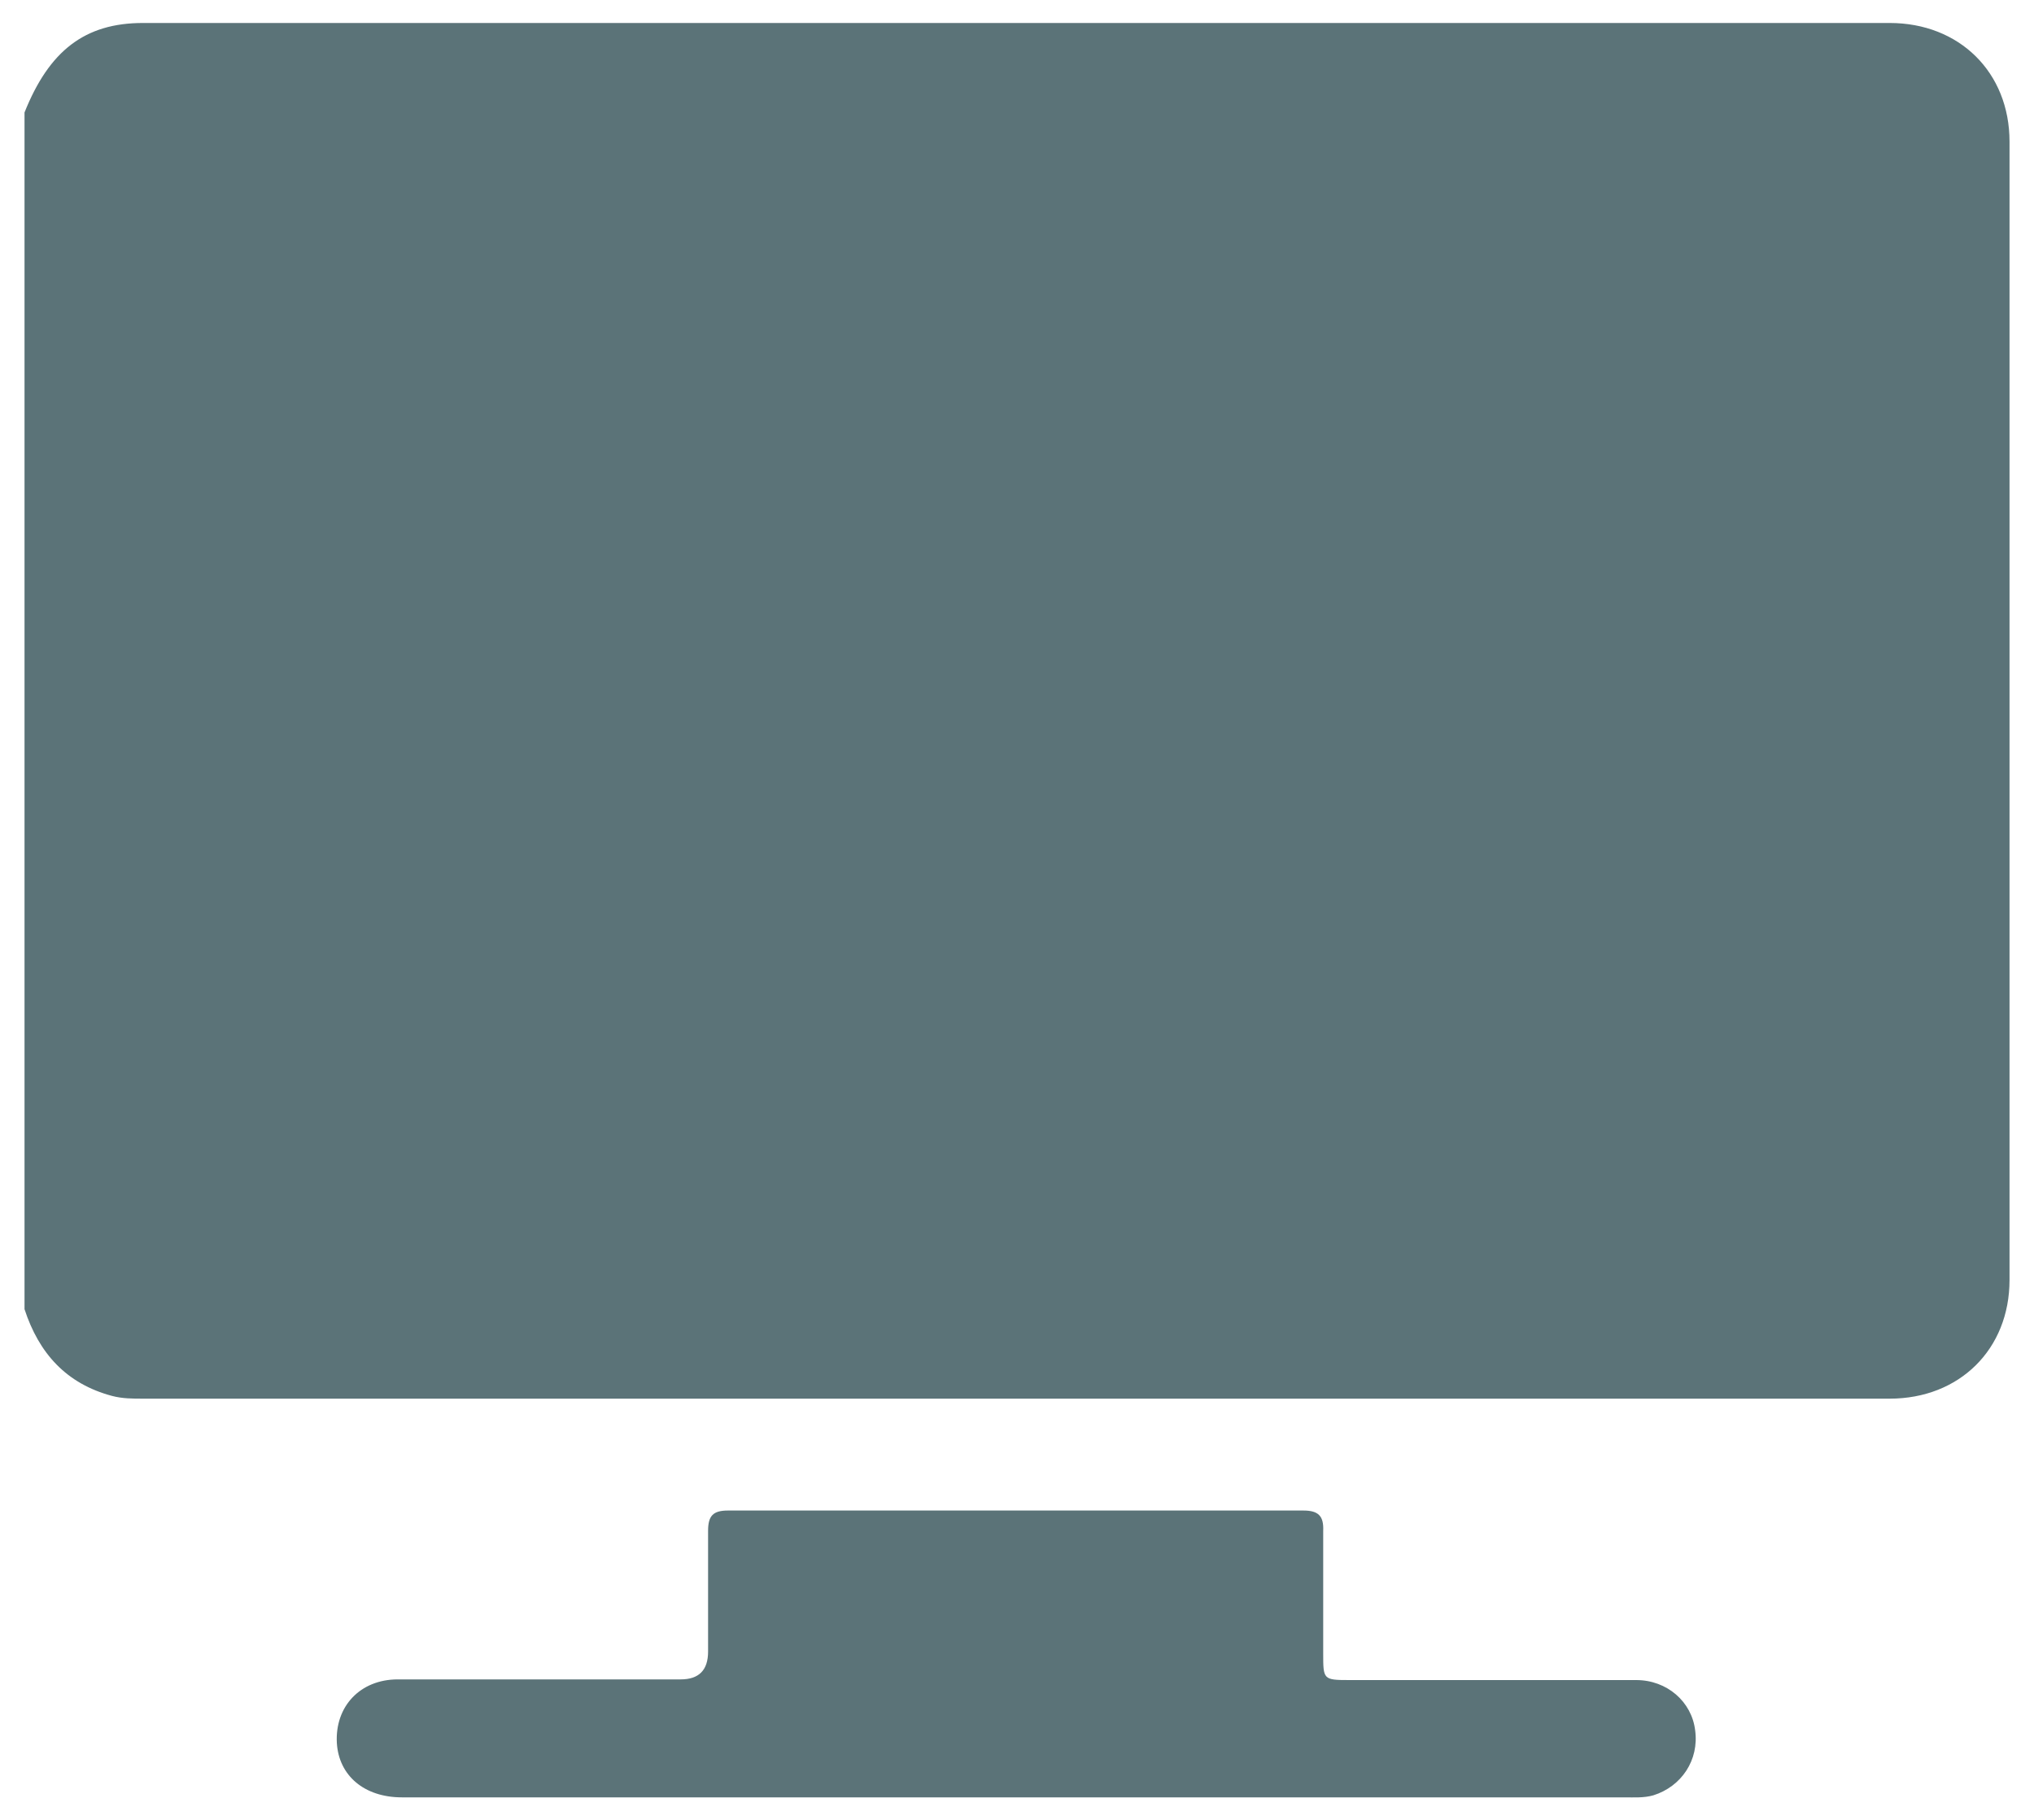
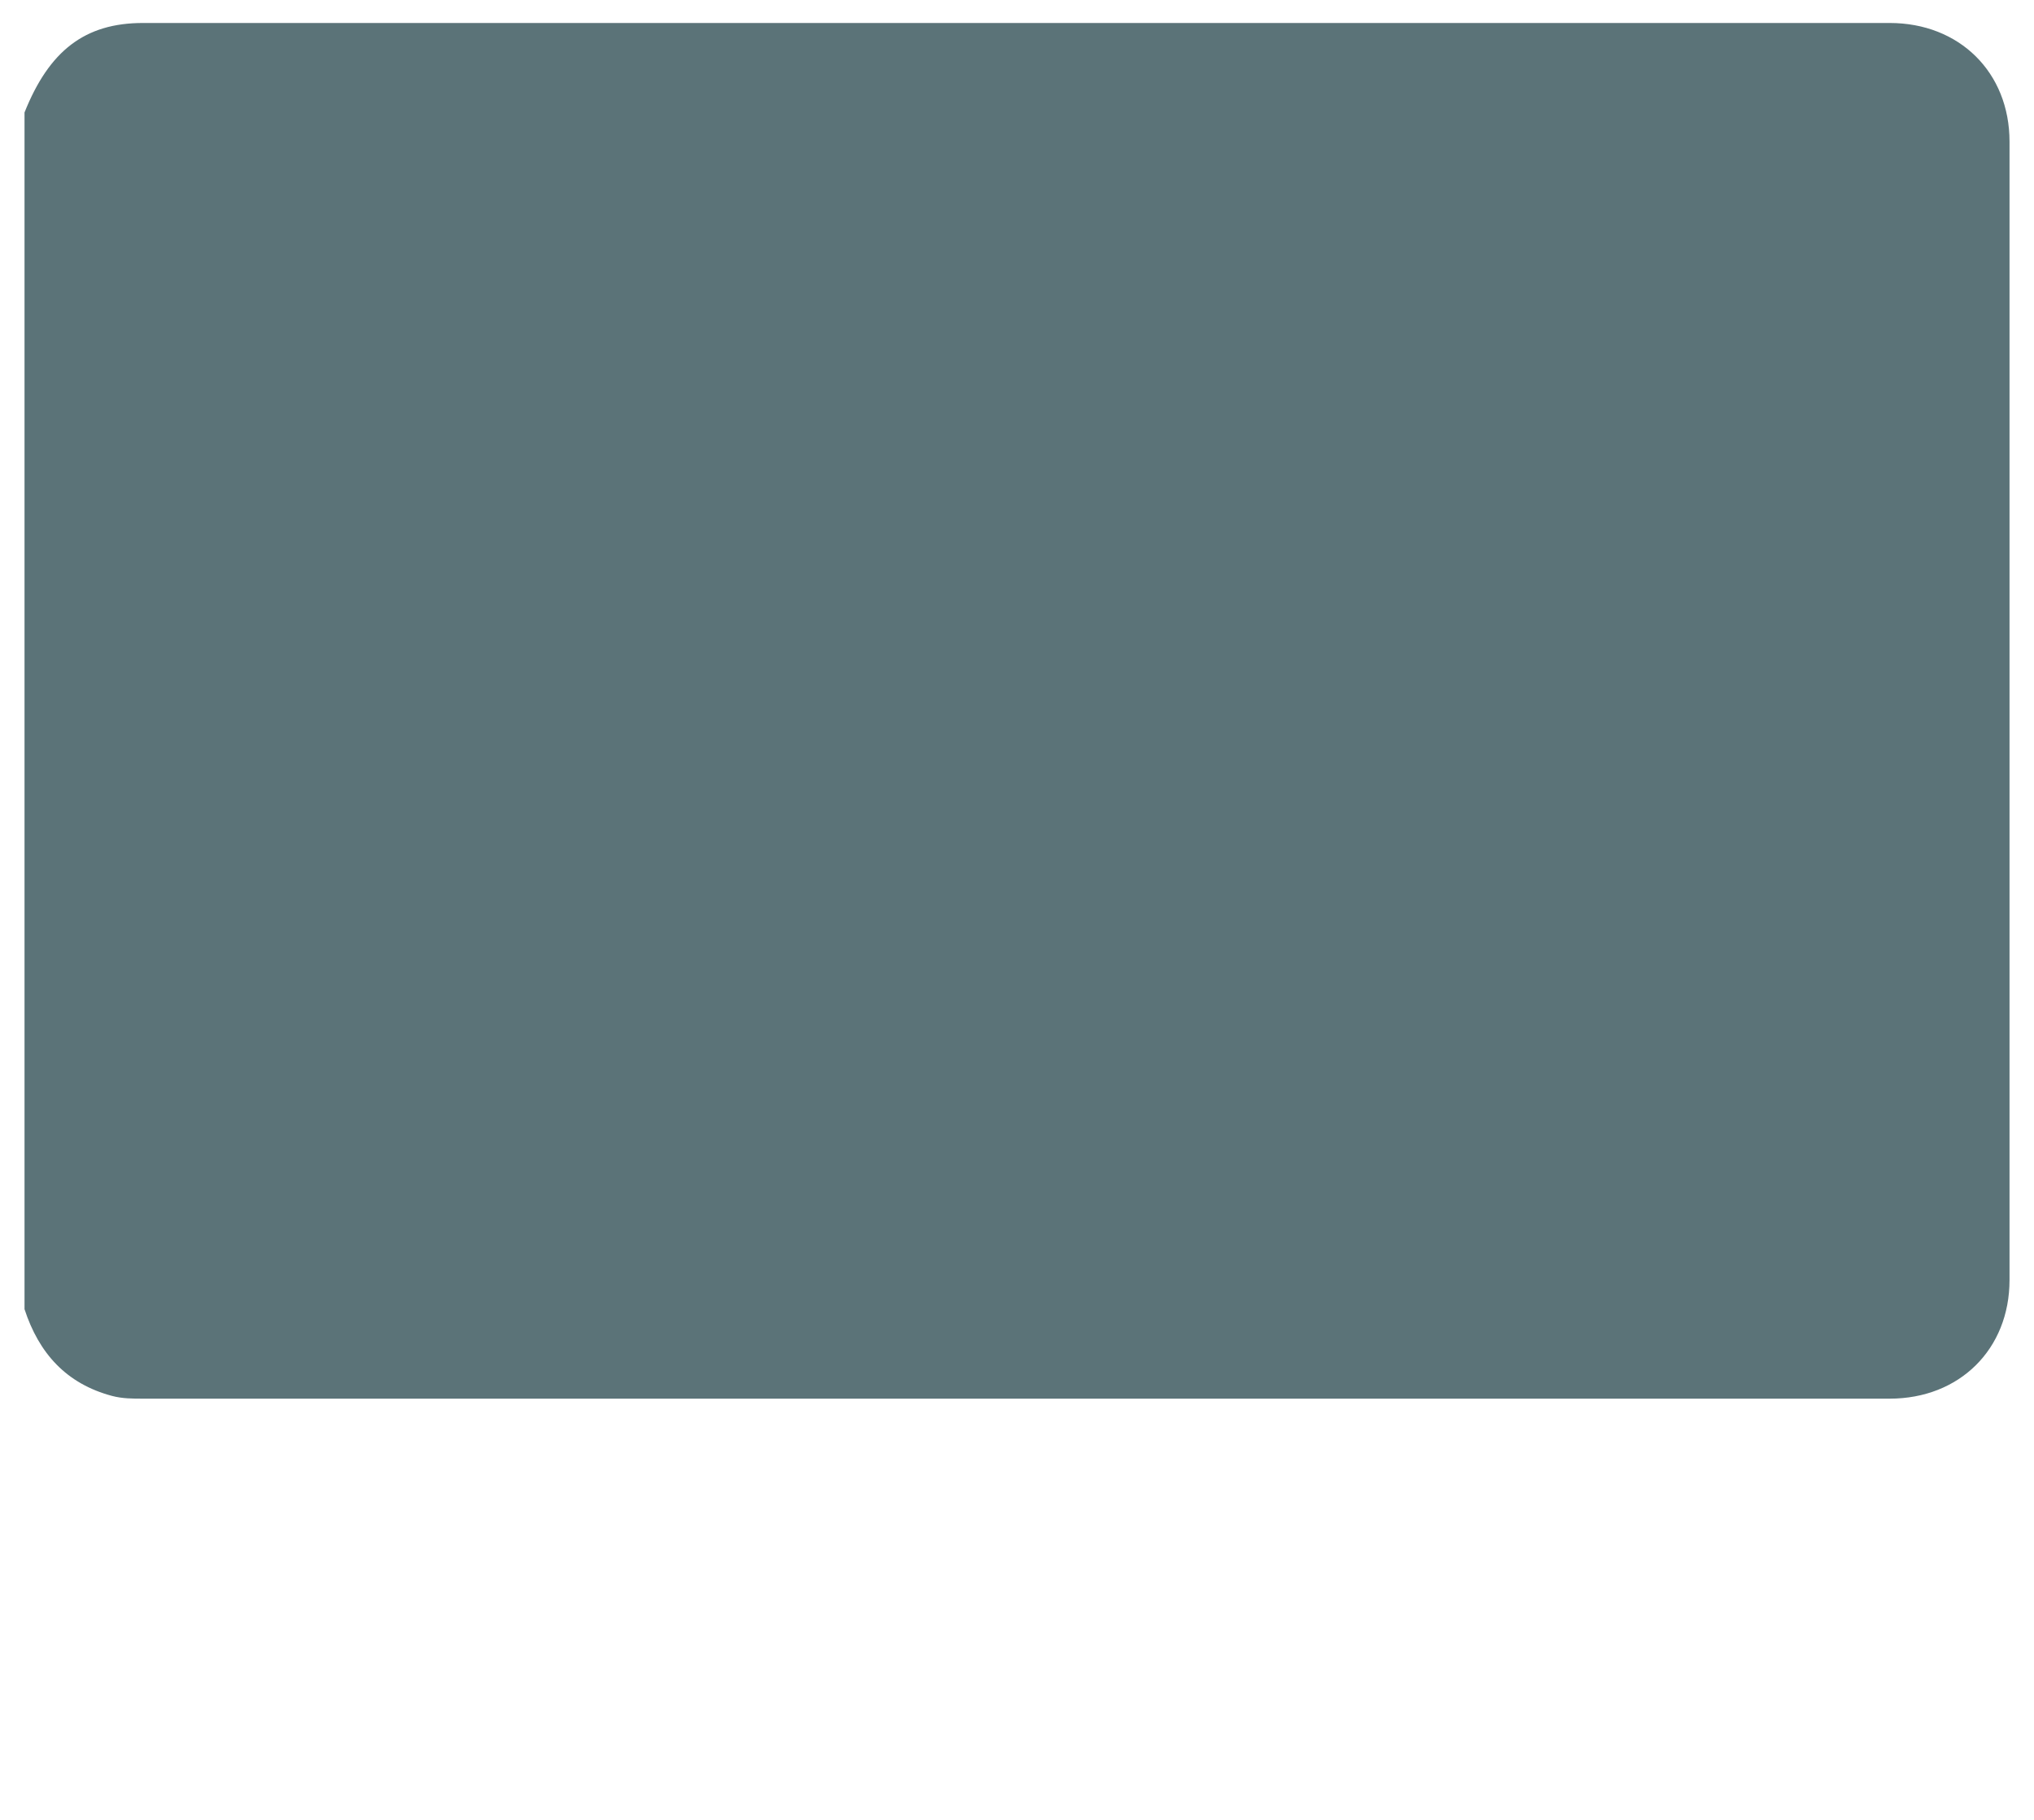
<svg xmlns="http://www.w3.org/2000/svg" width="57" height="51" viewBox="0 0 57 51" fill="none">
  <g clip-path="url(#clip0_209_1330)">
    <path d="M0.687 36.688V3.152C1.378 1.423 2.376 0.644 4.007 0.644C20.323 0.644 36.639 0.644 52.955 0.644C54.913 0.644 56.314 2.031 56.314 3.969C56.314 14.609 56.314 25.25 56.314 35.871C56.314 37.809 54.913 39.196 52.955 39.196C36.639 39.196 20.323 39.196 4.007 39.196C3.719 39.196 3.431 39.196 3.143 39.12C1.857 38.778 1.09 37.923 0.687 36.688Z" fill="#5B7378" />
-     <path d="M28.424 50.369C22.704 50.369 16.983 50.369 11.263 50.369C10.208 50.369 9.497 49.761 9.44 48.849C9.382 47.823 10.092 47.063 11.148 47.063C13.797 47.063 16.427 47.063 19.076 47.063C19.588 47.063 19.843 46.803 19.843 46.284C19.843 45.163 19.843 44.023 19.843 42.902C19.843 42.483 19.978 42.331 20.4 42.331C25.775 42.331 31.149 42.331 36.524 42.331C36.946 42.331 37.1 42.483 37.081 42.902C37.081 44.042 37.081 45.201 37.081 46.341C37.081 47.063 37.081 47.082 37.81 47.082C40.497 47.082 43.166 47.082 45.853 47.082C46.717 47.082 47.408 47.69 47.504 48.488C47.619 49.324 47.12 50.065 46.333 50.312C46.064 50.388 45.795 50.369 45.526 50.369C39.826 50.369 34.125 50.369 28.424 50.369Z" fill="#5B7378" />
  </g>
  <defs>
    <clipPath id="clip0_209_1330">
      <rect width="55.627" height="49.725" fill="white" transform="translate(0.687 0.644)" />
    </clipPath>
  </defs>
</svg>